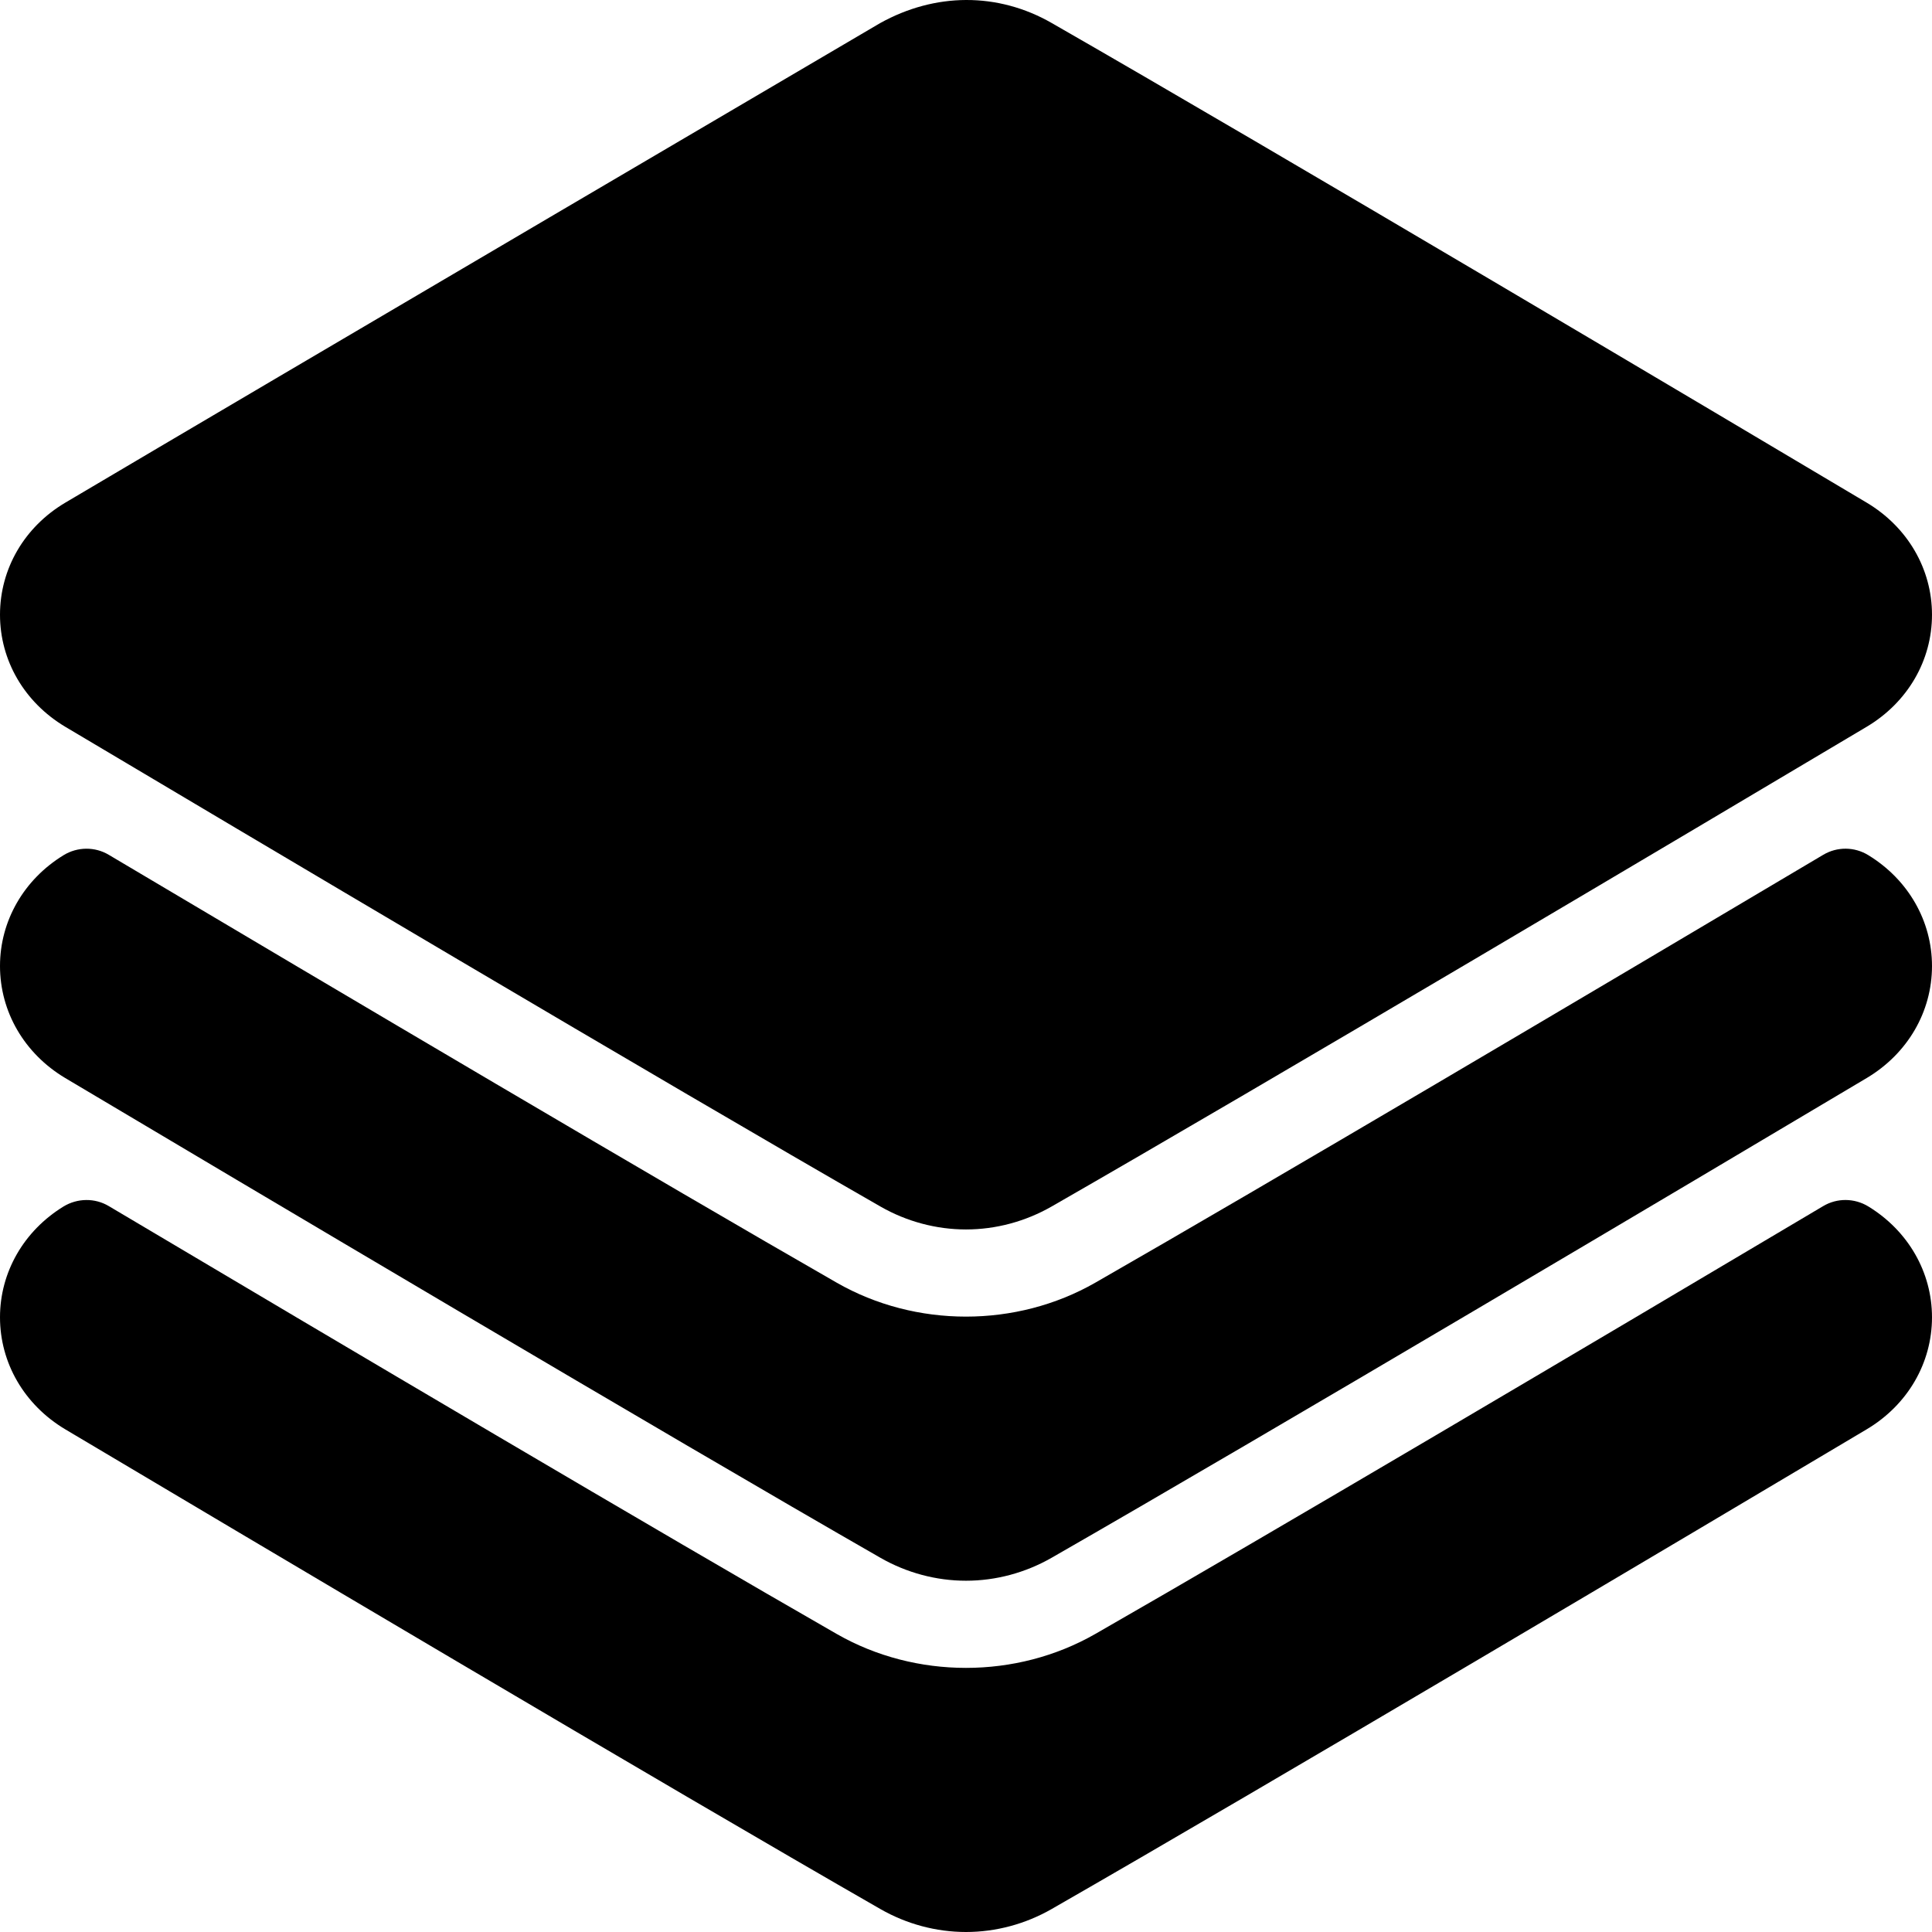
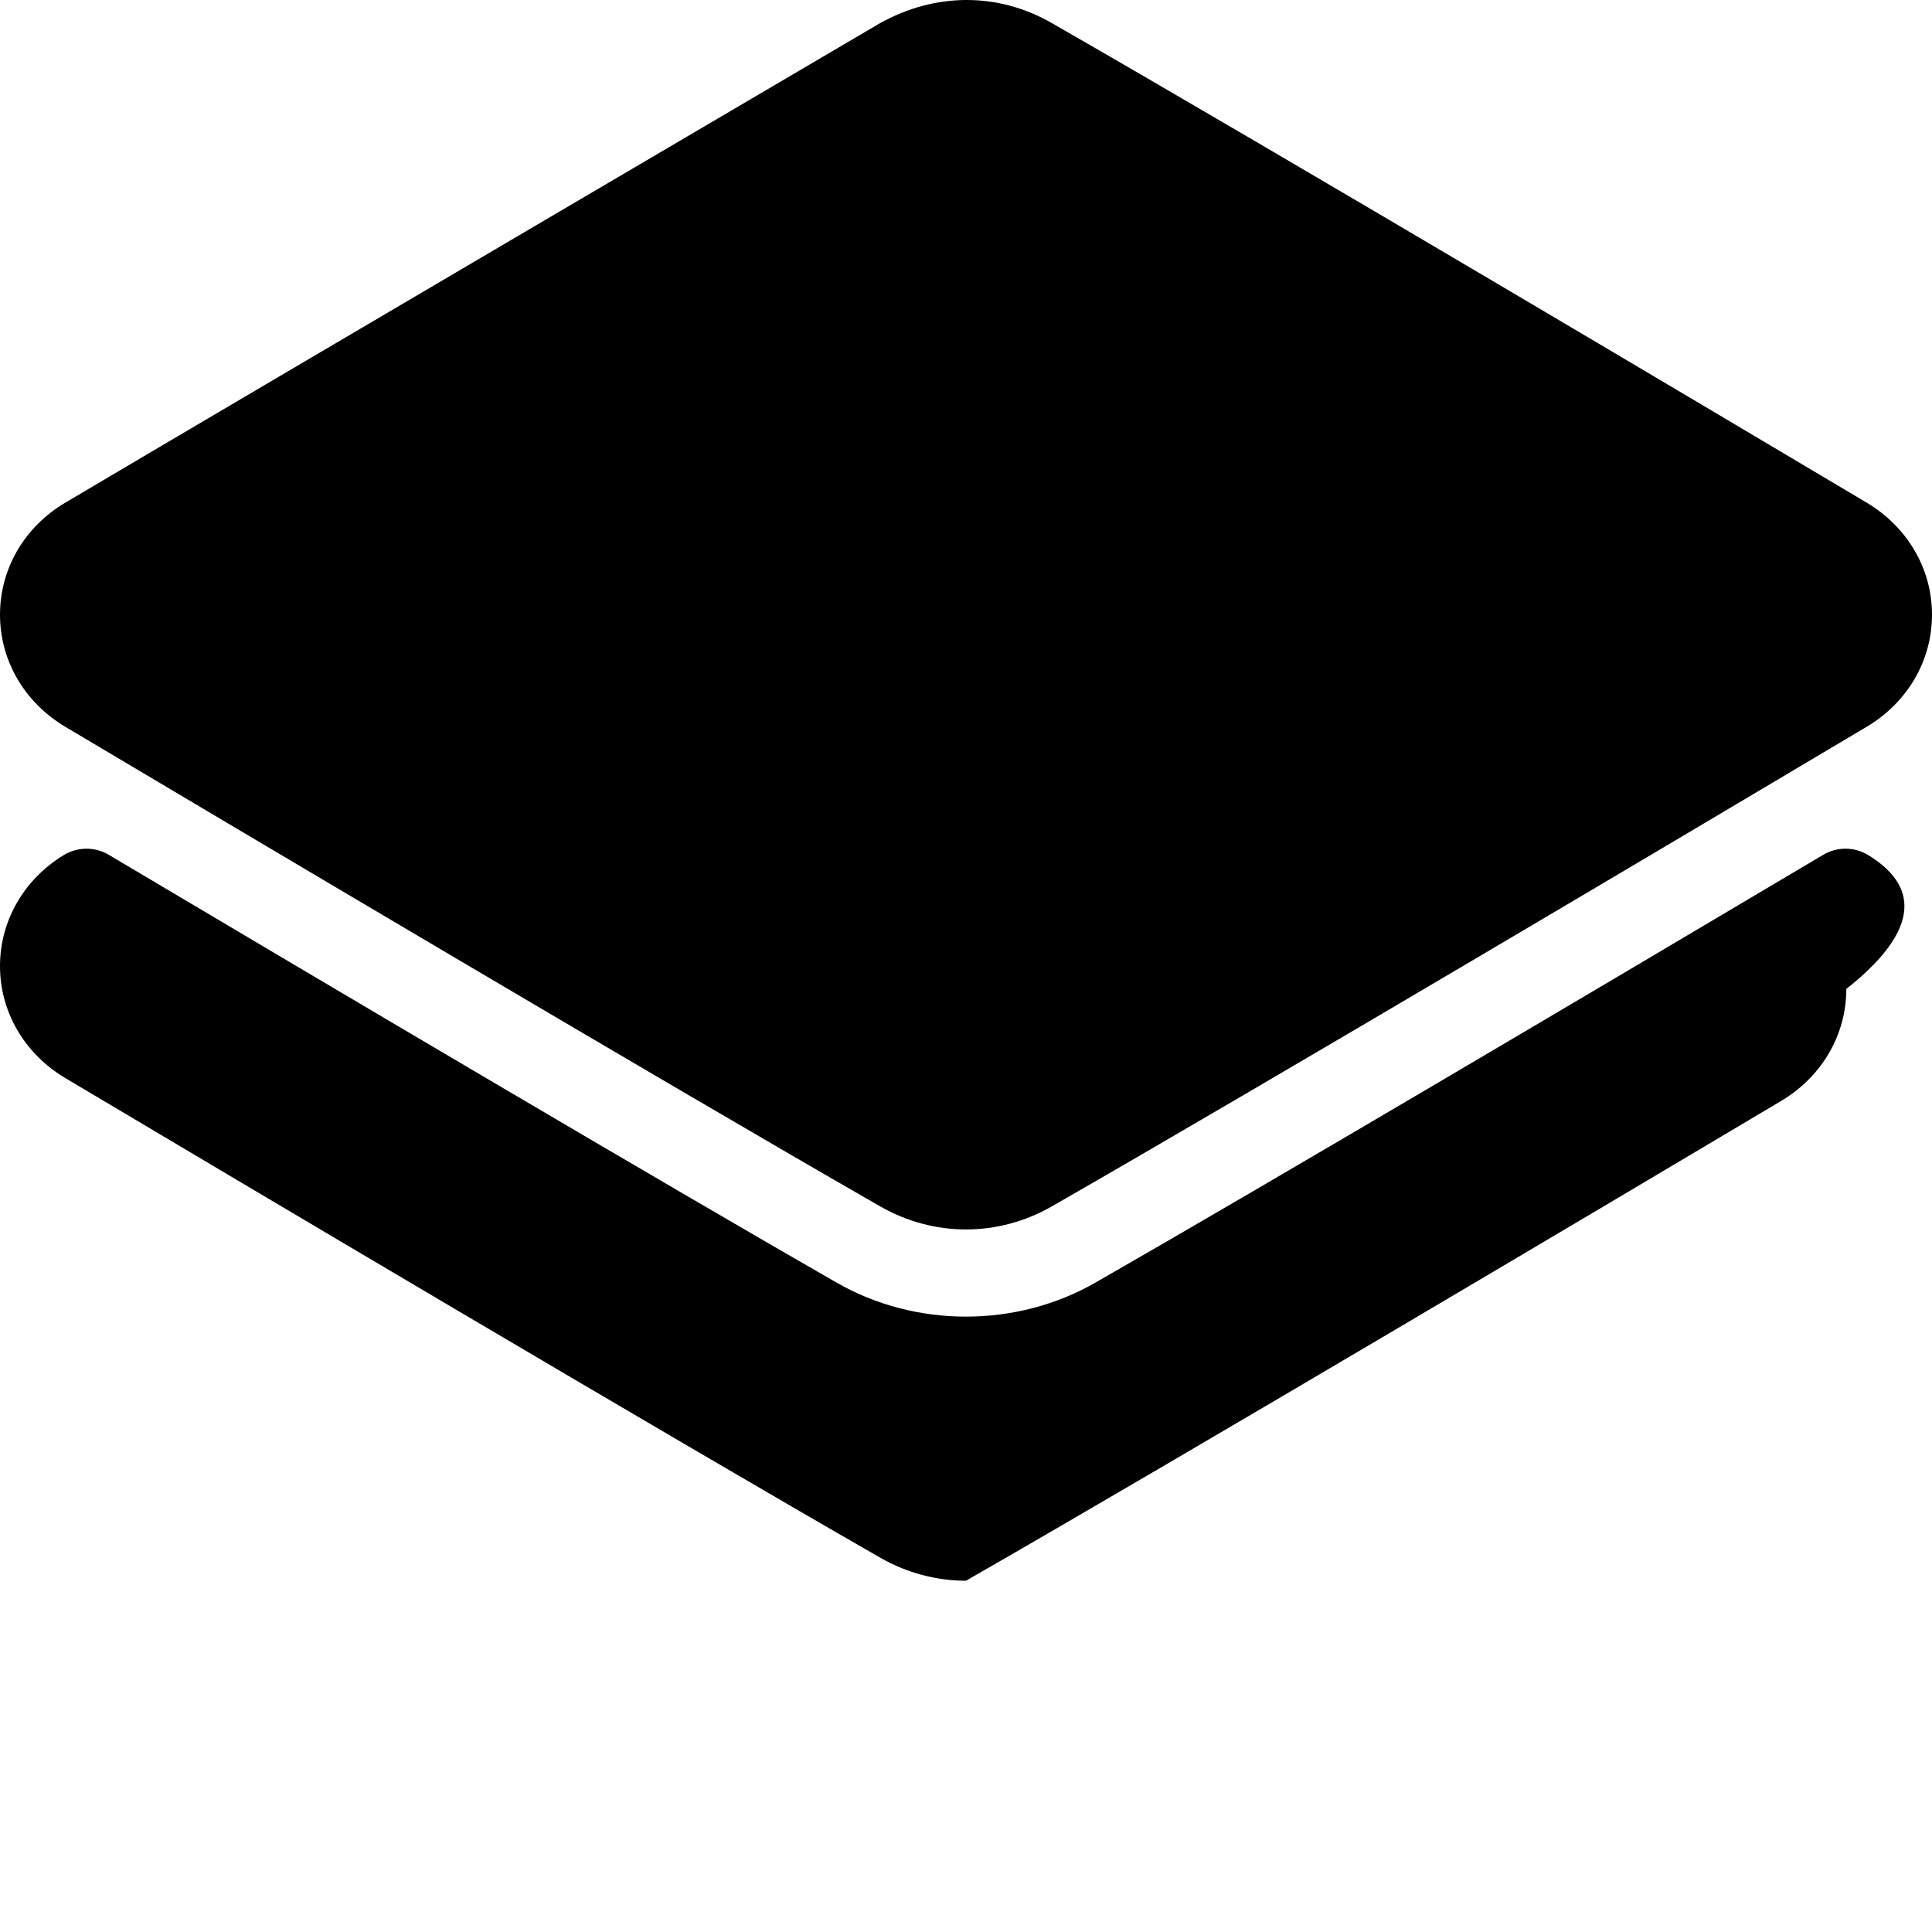
<svg xmlns="http://www.w3.org/2000/svg" version="1.1" id="Capa_1" x="0px" y="0px" viewBox="0 0 469.334 469.334" style="enable-background:new 0 0 469.334 469.334;" xml:space="preserve">
  <g>
    <g>
      <g>
        <path d="M15.834,176.542C58.104,201.677,162,263.355,213.875,293.094c6.354,3.646,13.563,5.573,20.792,5.573     s14.438-1.927,20.813-5.583c51.854-29.729,155.75-91.406,198.021-116.552c9.917-5.917,15.833-16.083,15.833-27.198     c0-11.115-5.917-21.281-15.833-27.208c-32.667-19.427-143.438-85.25-198.042-116.552C249.037,1.886,241.911-0.03,234.663,0     c-7.025,0.029-14.166,1.888-20.892,5.635c0,0-148.5,87.219-197.917,116.479C5.917,128.011,0,138.177,0,149.334     C0,160.448,5.917,170.615,15.834,176.542z" />
-         <path d="M453.875,207.75c-3.354-2.073-7.604-2.115-11-0.073c-57.438,34.094-134.708,79.802-176.792,103.917     c-19.208,11-43.646,10.99-62.813,0.01C160.792,287.25,83.667,241.646,26.459,207.677c-3.375-2.031-7.646-2-11.021,0.073     C5.771,213.677,0,223.74,0,234.667c0,11.115,5.917,21.281,15.833,27.208C58.104,287.011,162,348.688,213.875,378.427     c6.354,3.646,13.563,5.573,20.792,5.573s14.438-1.927,20.813-5.583c51.854-29.729,155.75-91.406,198.021-116.552     c9.917-5.917,15.833-16.083,15.833-27.198C469.334,223.74,463.563,213.677,453.875,207.75z" />
-         <path d="M453.875,293.084c-3.354-2.052-7.604-2.115-11-0.073c-57.438,34.094-134.708,79.802-176.792,103.917     c-19.208,11-43.646,10.99-62.813,0.01C160.792,372.584,83.667,326.98,26.459,293.011c-3.375-2.031-7.646-1.979-11.021,0.073     C5.771,299.011,0,309.073,0,320c0,11.115,5.917,21.281,15.833,27.208C58.104,372.344,162,434.021,213.875,463.761     c6.354,3.646,13.563,5.573,20.792,5.573s14.438-1.927,20.813-5.583c51.854-29.729,155.75-91.406,198.021-116.552     c9.917-5.917,15.833-16.083,15.833-27.198C469.334,309.073,463.563,299.011,453.875,293.084z" />
+         <path d="M453.875,207.75c-3.354-2.073-7.604-2.115-11-0.073c-57.438,34.094-134.708,79.802-176.792,103.917     c-19.208,11-43.646,10.99-62.813,0.01C160.792,287.25,83.667,241.646,26.459,207.677c-3.375-2.031-7.646-2-11.021,0.073     C5.771,213.677,0,223.74,0,234.667c0,11.115,5.917,21.281,15.833,27.208C58.104,287.011,162,348.688,213.875,378.427     c6.354,3.646,13.563,5.573,20.792,5.573c51.854-29.729,155.75-91.406,198.021-116.552     c9.917-5.917,15.833-16.083,15.833-27.198C469.334,223.74,463.563,213.677,453.875,207.75z" />
      </g>
    </g>
  </g>
  <g>
</g>
  <g>
</g>
  <g>
</g>
  <g>
</g>
  <g>
</g>
  <g>
</g>
  <g>
</g>
  <g>
</g>
  <g>
</g>
  <g>
</g>
  <g>
</g>
  <g>
</g>
  <g>
</g>
  <g>
</g>
  <g>
</g>
</svg>